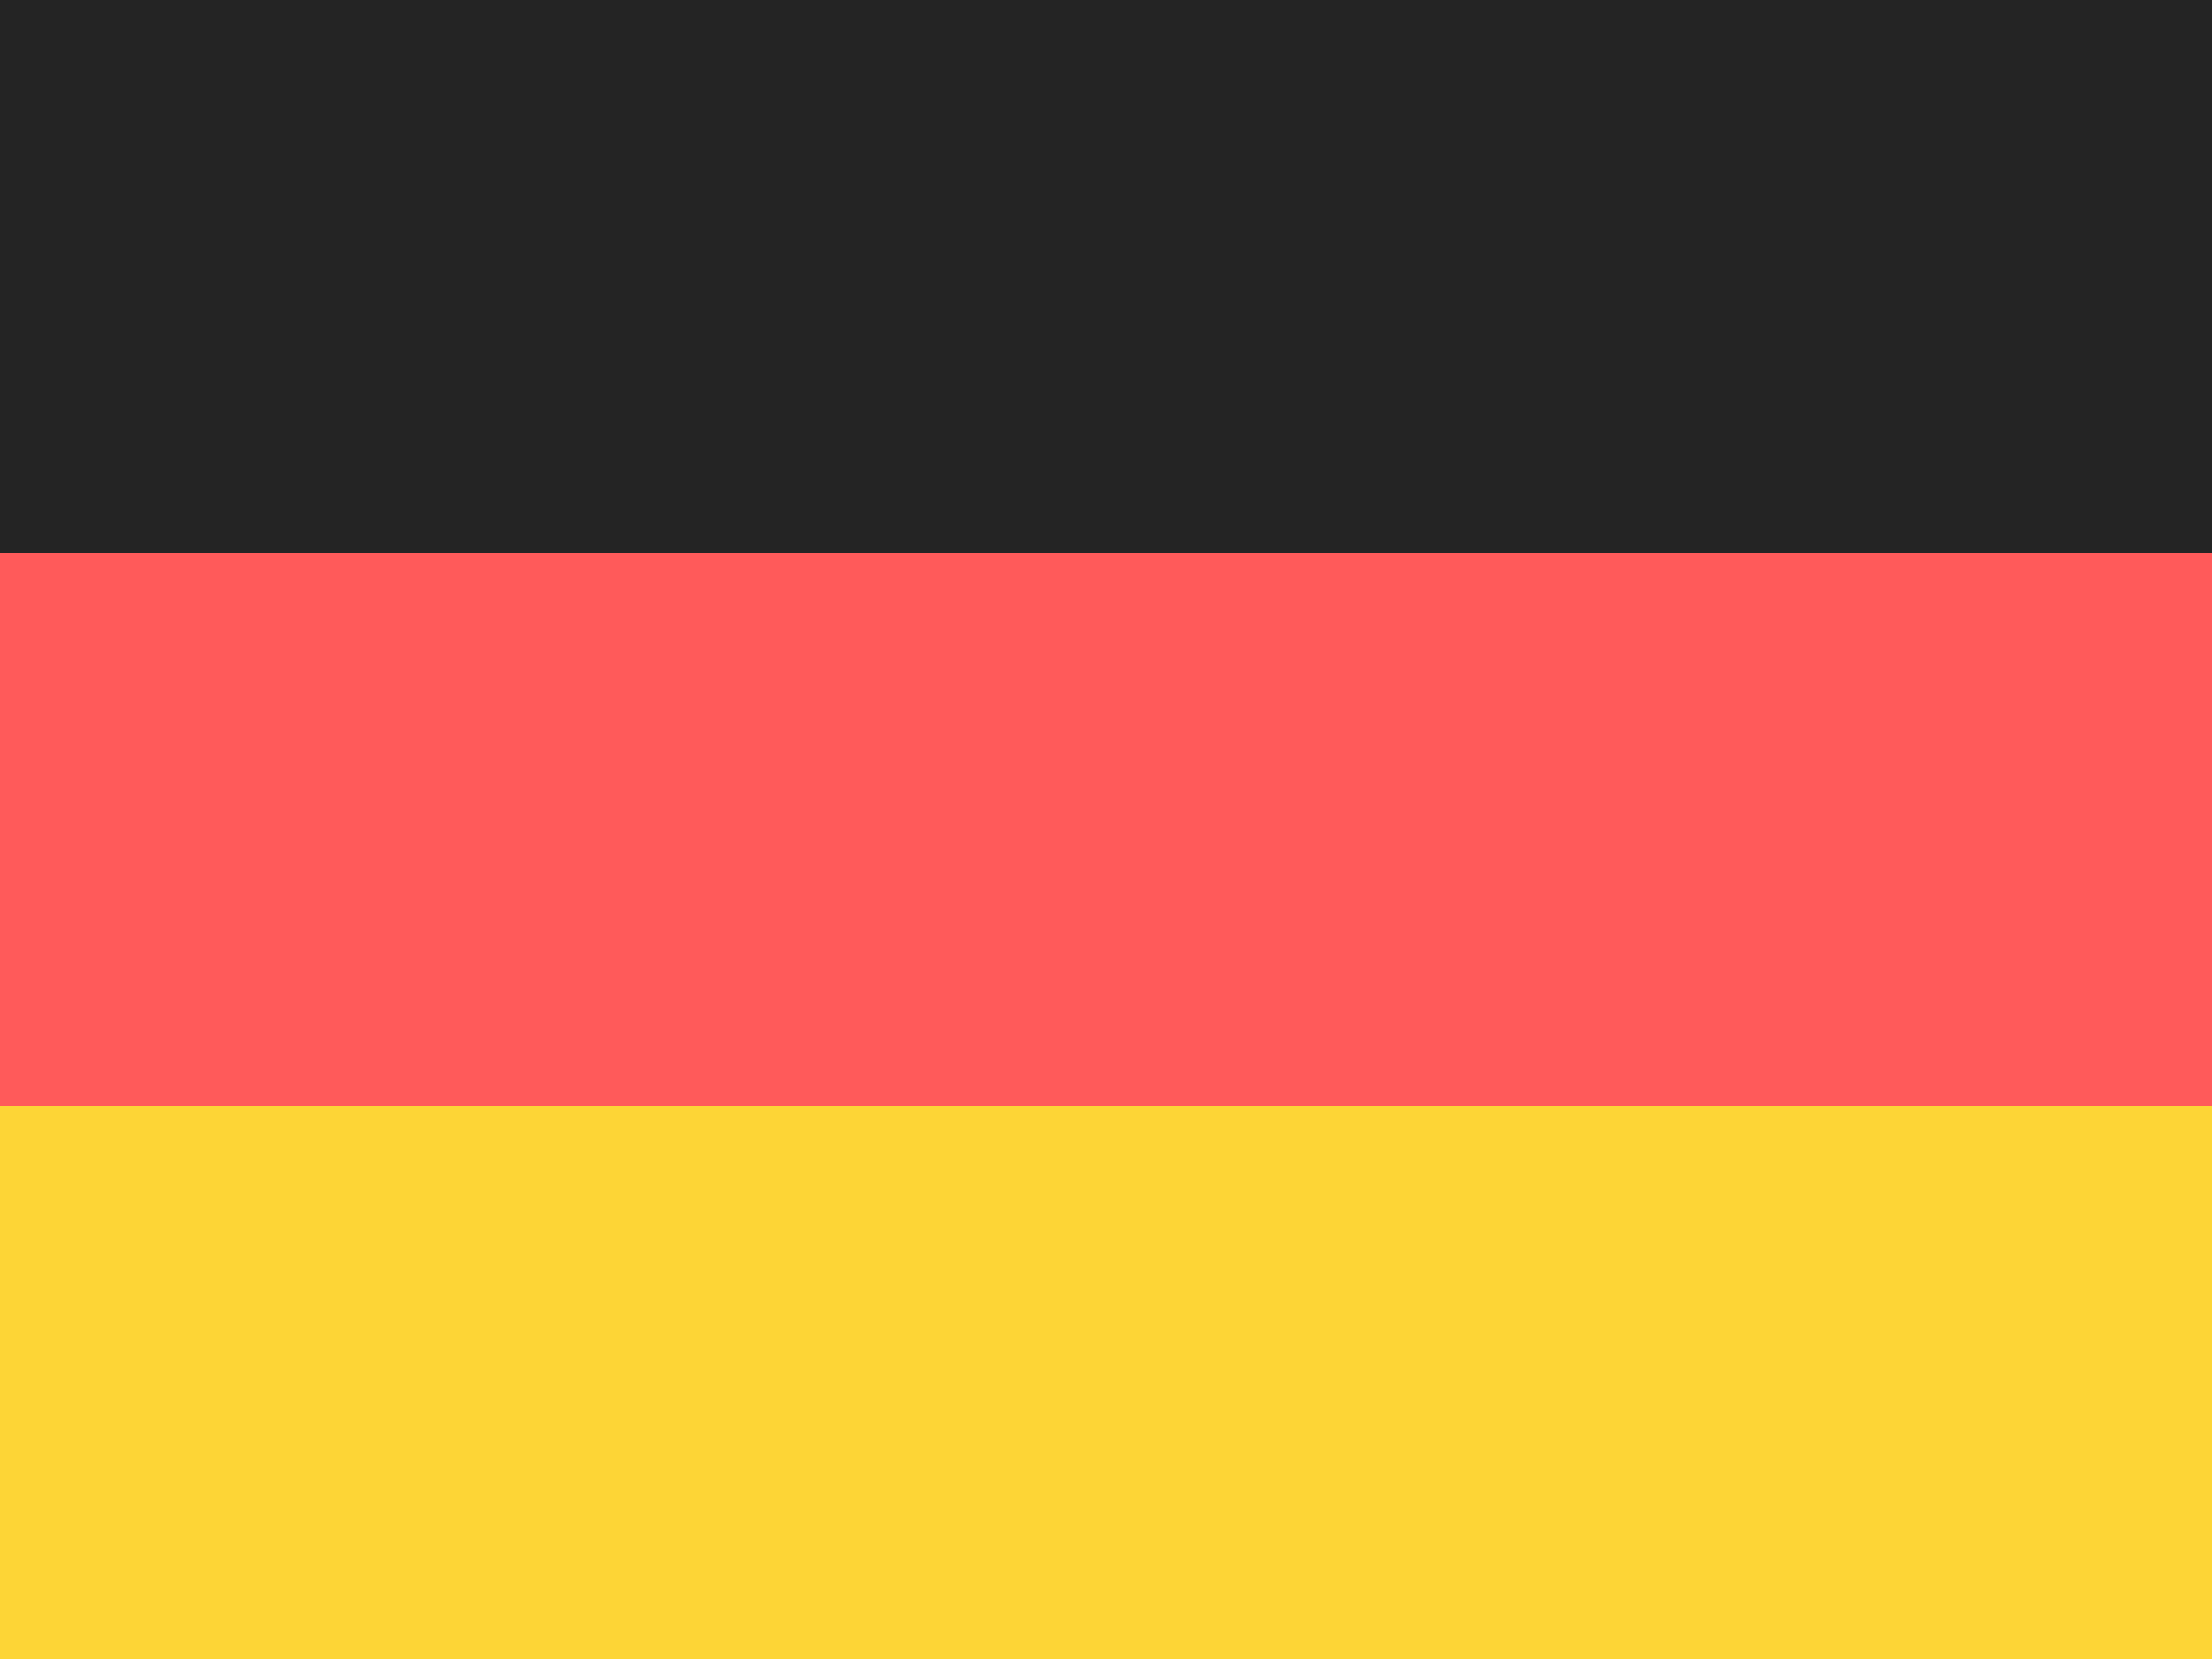
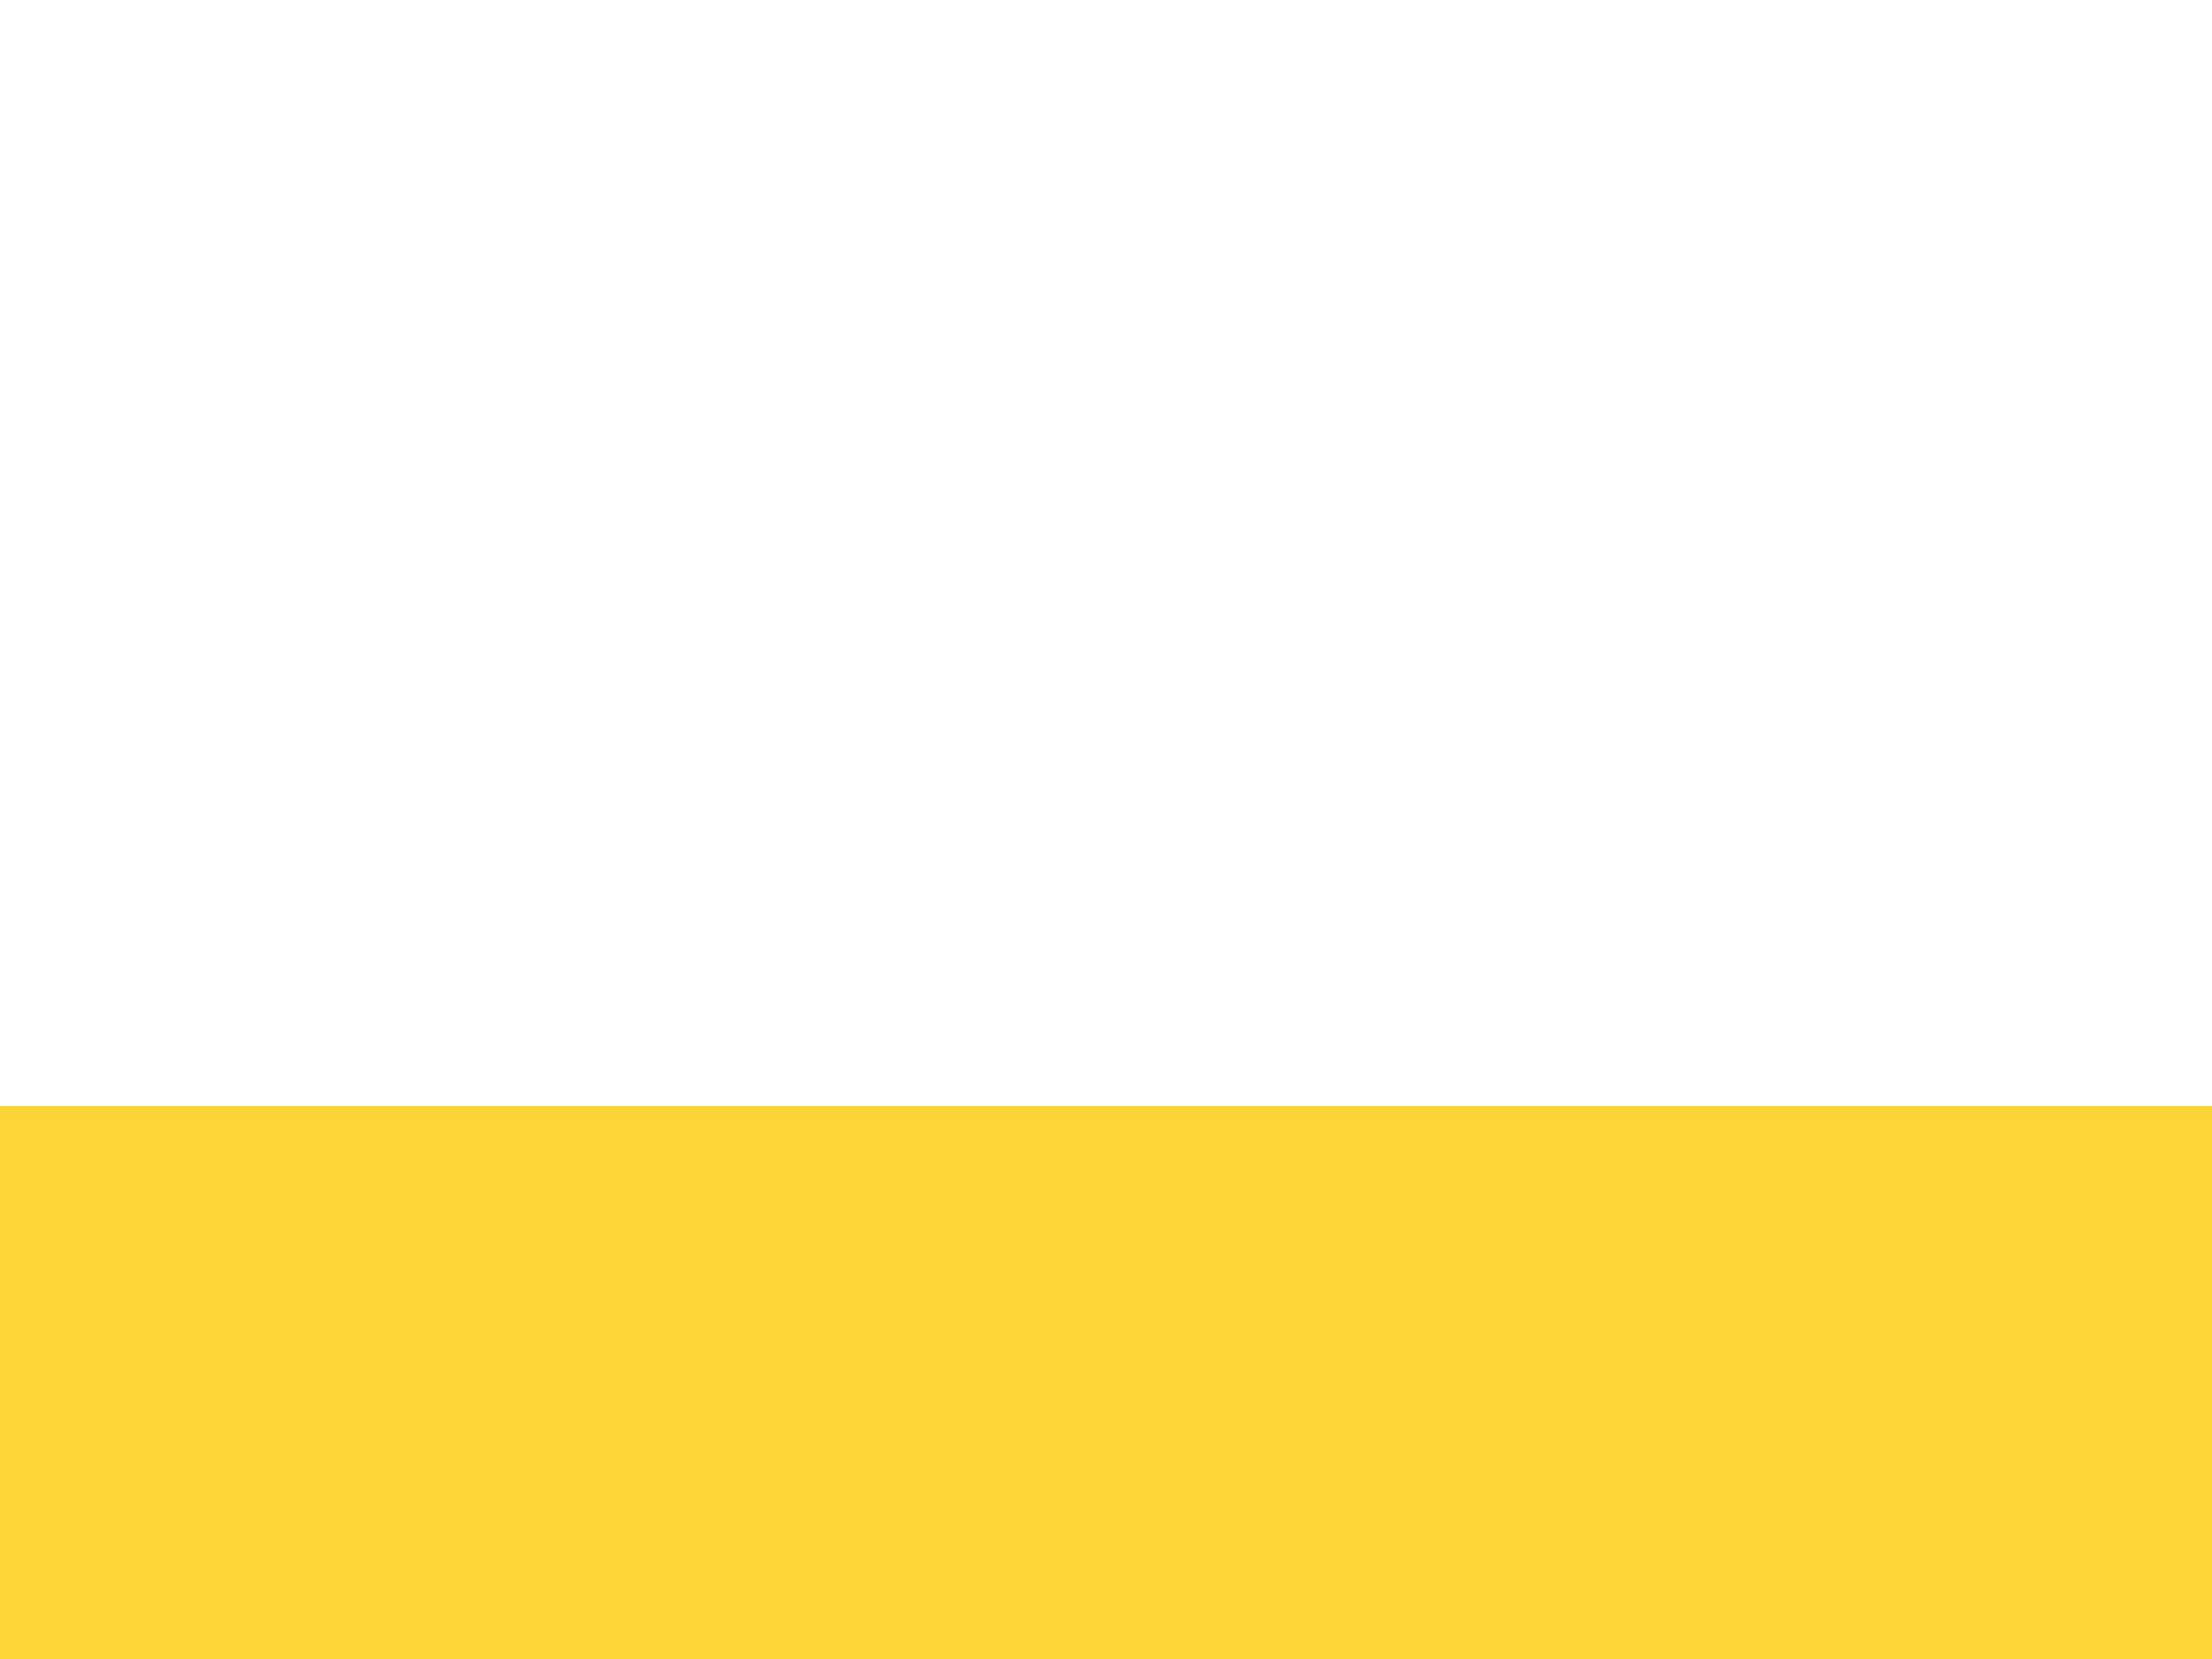
<svg xmlns="http://www.w3.org/2000/svg" width="12px" height="9px" viewBox="0 0 12 9" version="1.1">
  <title>Atoms/Flag/Germany</title>
  <g id="Atoms/Flag/Germany" stroke="none" stroke-width="1" fill="none" fill-rule="evenodd">
    <g id="Group">
-       <rect id="Rectangle" fill="#242424" x="0" y="0" width="12" height="3" />
-       <rect id="Rectangle-Copy" fill="#FF5A5A" x="0" y="3" width="12" height="3" />
      <rect id="Rectangle-Copy-2" fill="#FDD536" x="0" y="6" width="12" height="3" />
    </g>
  </g>
</svg>